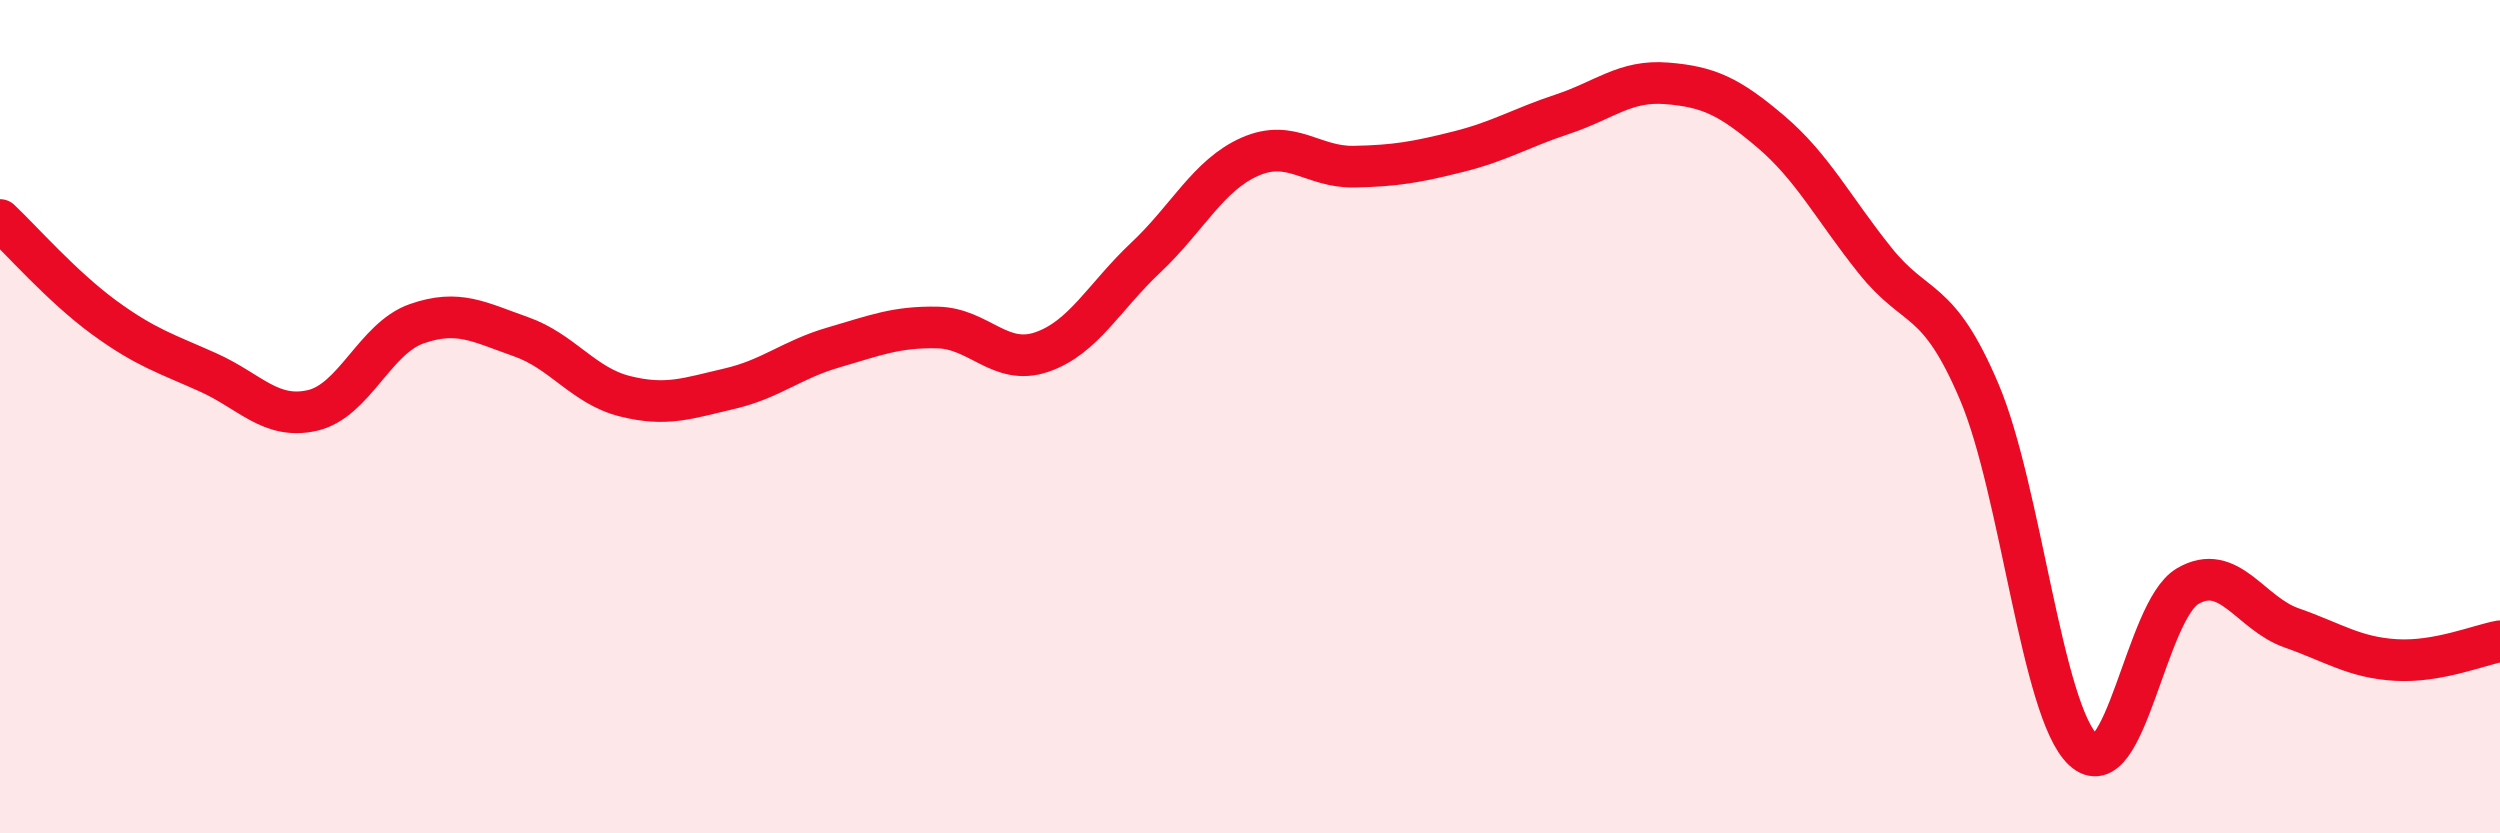
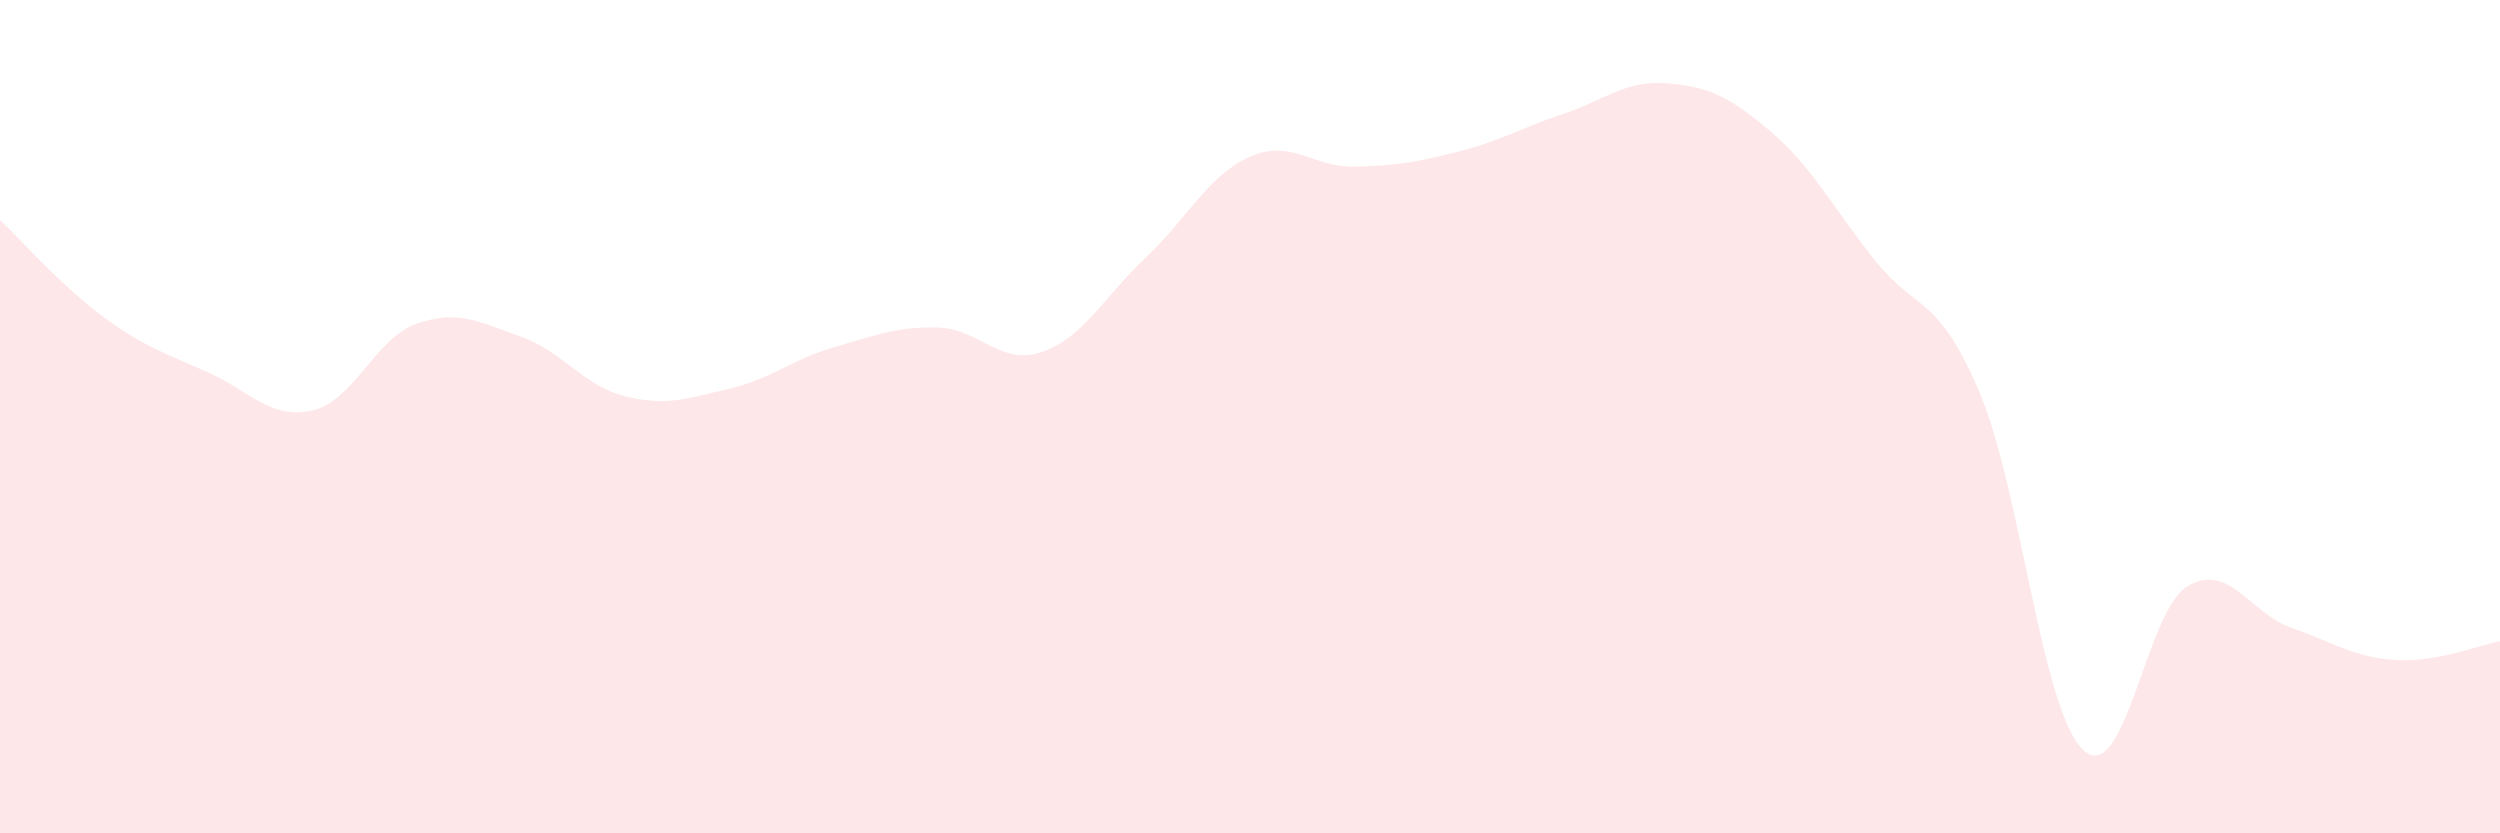
<svg xmlns="http://www.w3.org/2000/svg" width="60" height="20" viewBox="0 0 60 20">
  <path d="M 0,5.28 C 0.5,5.75 1.5,6.89 2.5,7.62 C 3.5,8.35 4,8.49 5,8.94 C 6,9.39 6.5,10.08 7.5,9.85 C 8.5,9.62 9,8.12 10,7.77 C 11,7.42 11.5,7.73 12.5,8.08 C 13.5,8.43 14,9.26 15,9.51 C 16,9.76 16.5,9.56 17.5,9.33 C 18.5,9.1 19,8.63 20,8.34 C 21,8.05 21.5,7.84 22.5,7.86 C 23.5,7.88 24,8.79 25,8.45 C 26,8.11 26.5,7.12 27.5,6.18 C 28.5,5.24 29,4.2 30,3.76 C 31,3.32 31.5,4.02 32.5,4 C 33.5,3.98 34,3.89 35,3.64 C 36,3.39 36.5,3.07 37.5,2.74 C 38.5,2.41 39,1.92 40,2 C 41,2.08 41.5,2.31 42.5,3.16 C 43.5,4.01 44,5 45,6.25 C 46,7.5 46.5,7.05 47.5,9.4 C 48.5,11.75 49,17.07 50,18 C 51,18.93 51.5,14.66 52.5,14.07 C 53.5,13.48 54,14.72 55,15.07 C 56,15.42 56.5,15.78 57.5,15.84 C 58.5,15.9 59.5,15.48 60,15.39L60 20L0 20Z" fill="#EB0A25" opacity="0.1" stroke-linecap="round" stroke-linejoin="round" />
-   <path d="M 0,5.28 C 0.5,5.75 1.5,6.89 2.5,7.62 C 3.5,8.35 4,8.49 5,8.94 C 6,9.39 6.5,10.08 7.5,9.85 C 8.5,9.62 9,8.12 10,7.77 C 11,7.42 11.5,7.73 12.5,8.08 C 13.5,8.43 14,9.26 15,9.51 C 16,9.76 16.5,9.56 17.5,9.33 C 18.5,9.1 19,8.63 20,8.34 C 21,8.05 21.5,7.84 22.5,7.86 C 23.5,7.88 24,8.79 25,8.45 C 26,8.11 26.5,7.12 27.5,6.18 C 28.5,5.24 29,4.2 30,3.76 C 31,3.32 31.5,4.02 32.5,4 C 33.5,3.98 34,3.89 35,3.64 C 36,3.39 36.5,3.07 37.5,2.74 C 38.5,2.41 39,1.92 40,2 C 41,2.08 41.5,2.31 42.5,3.16 C 43.5,4.01 44,5 45,6.25 C 46,7.5 46.5,7.05 47.5,9.4 C 48.5,11.75 49,17.07 50,18 C 51,18.93 51.5,14.66 52.5,14.07 C 53.5,13.48 54,14.72 55,15.07 C 56,15.42 56.5,15.78 57.5,15.84 C 58.5,15.9 59.5,15.48 60,15.39" stroke="#EB0A25" stroke-width="1" fill="none" stroke-linecap="round" stroke-linejoin="round" />
</svg>